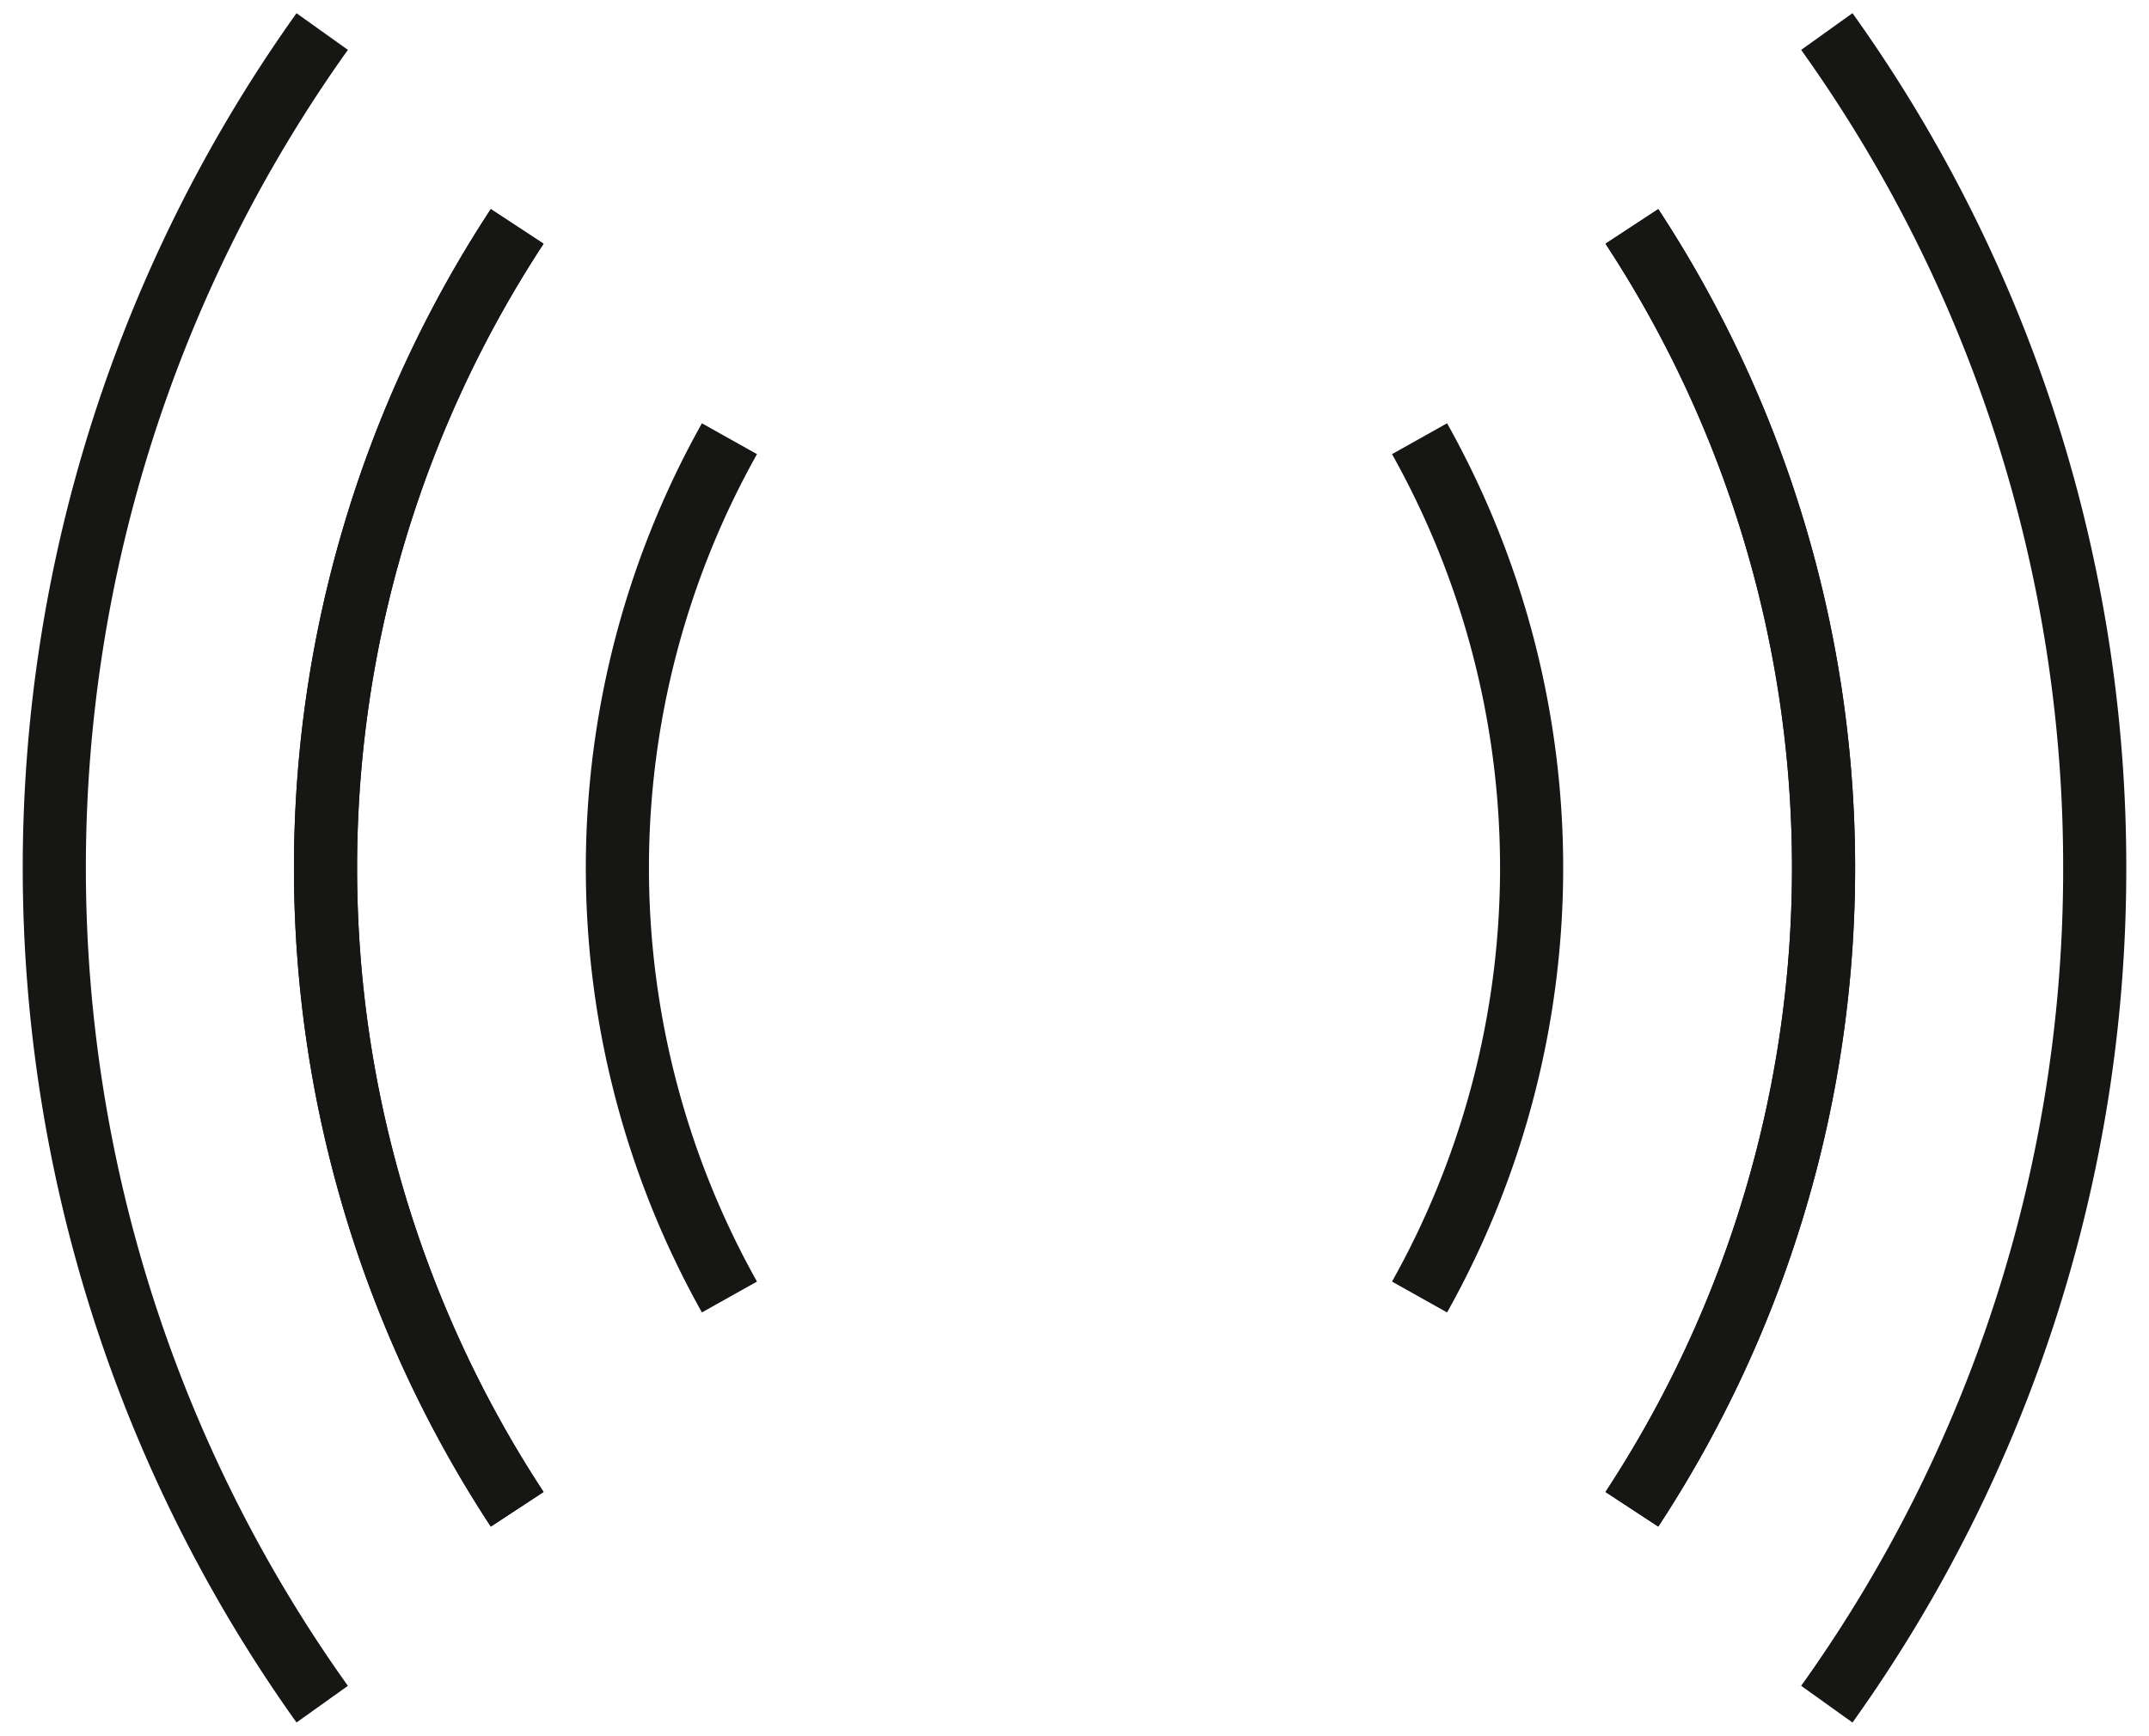
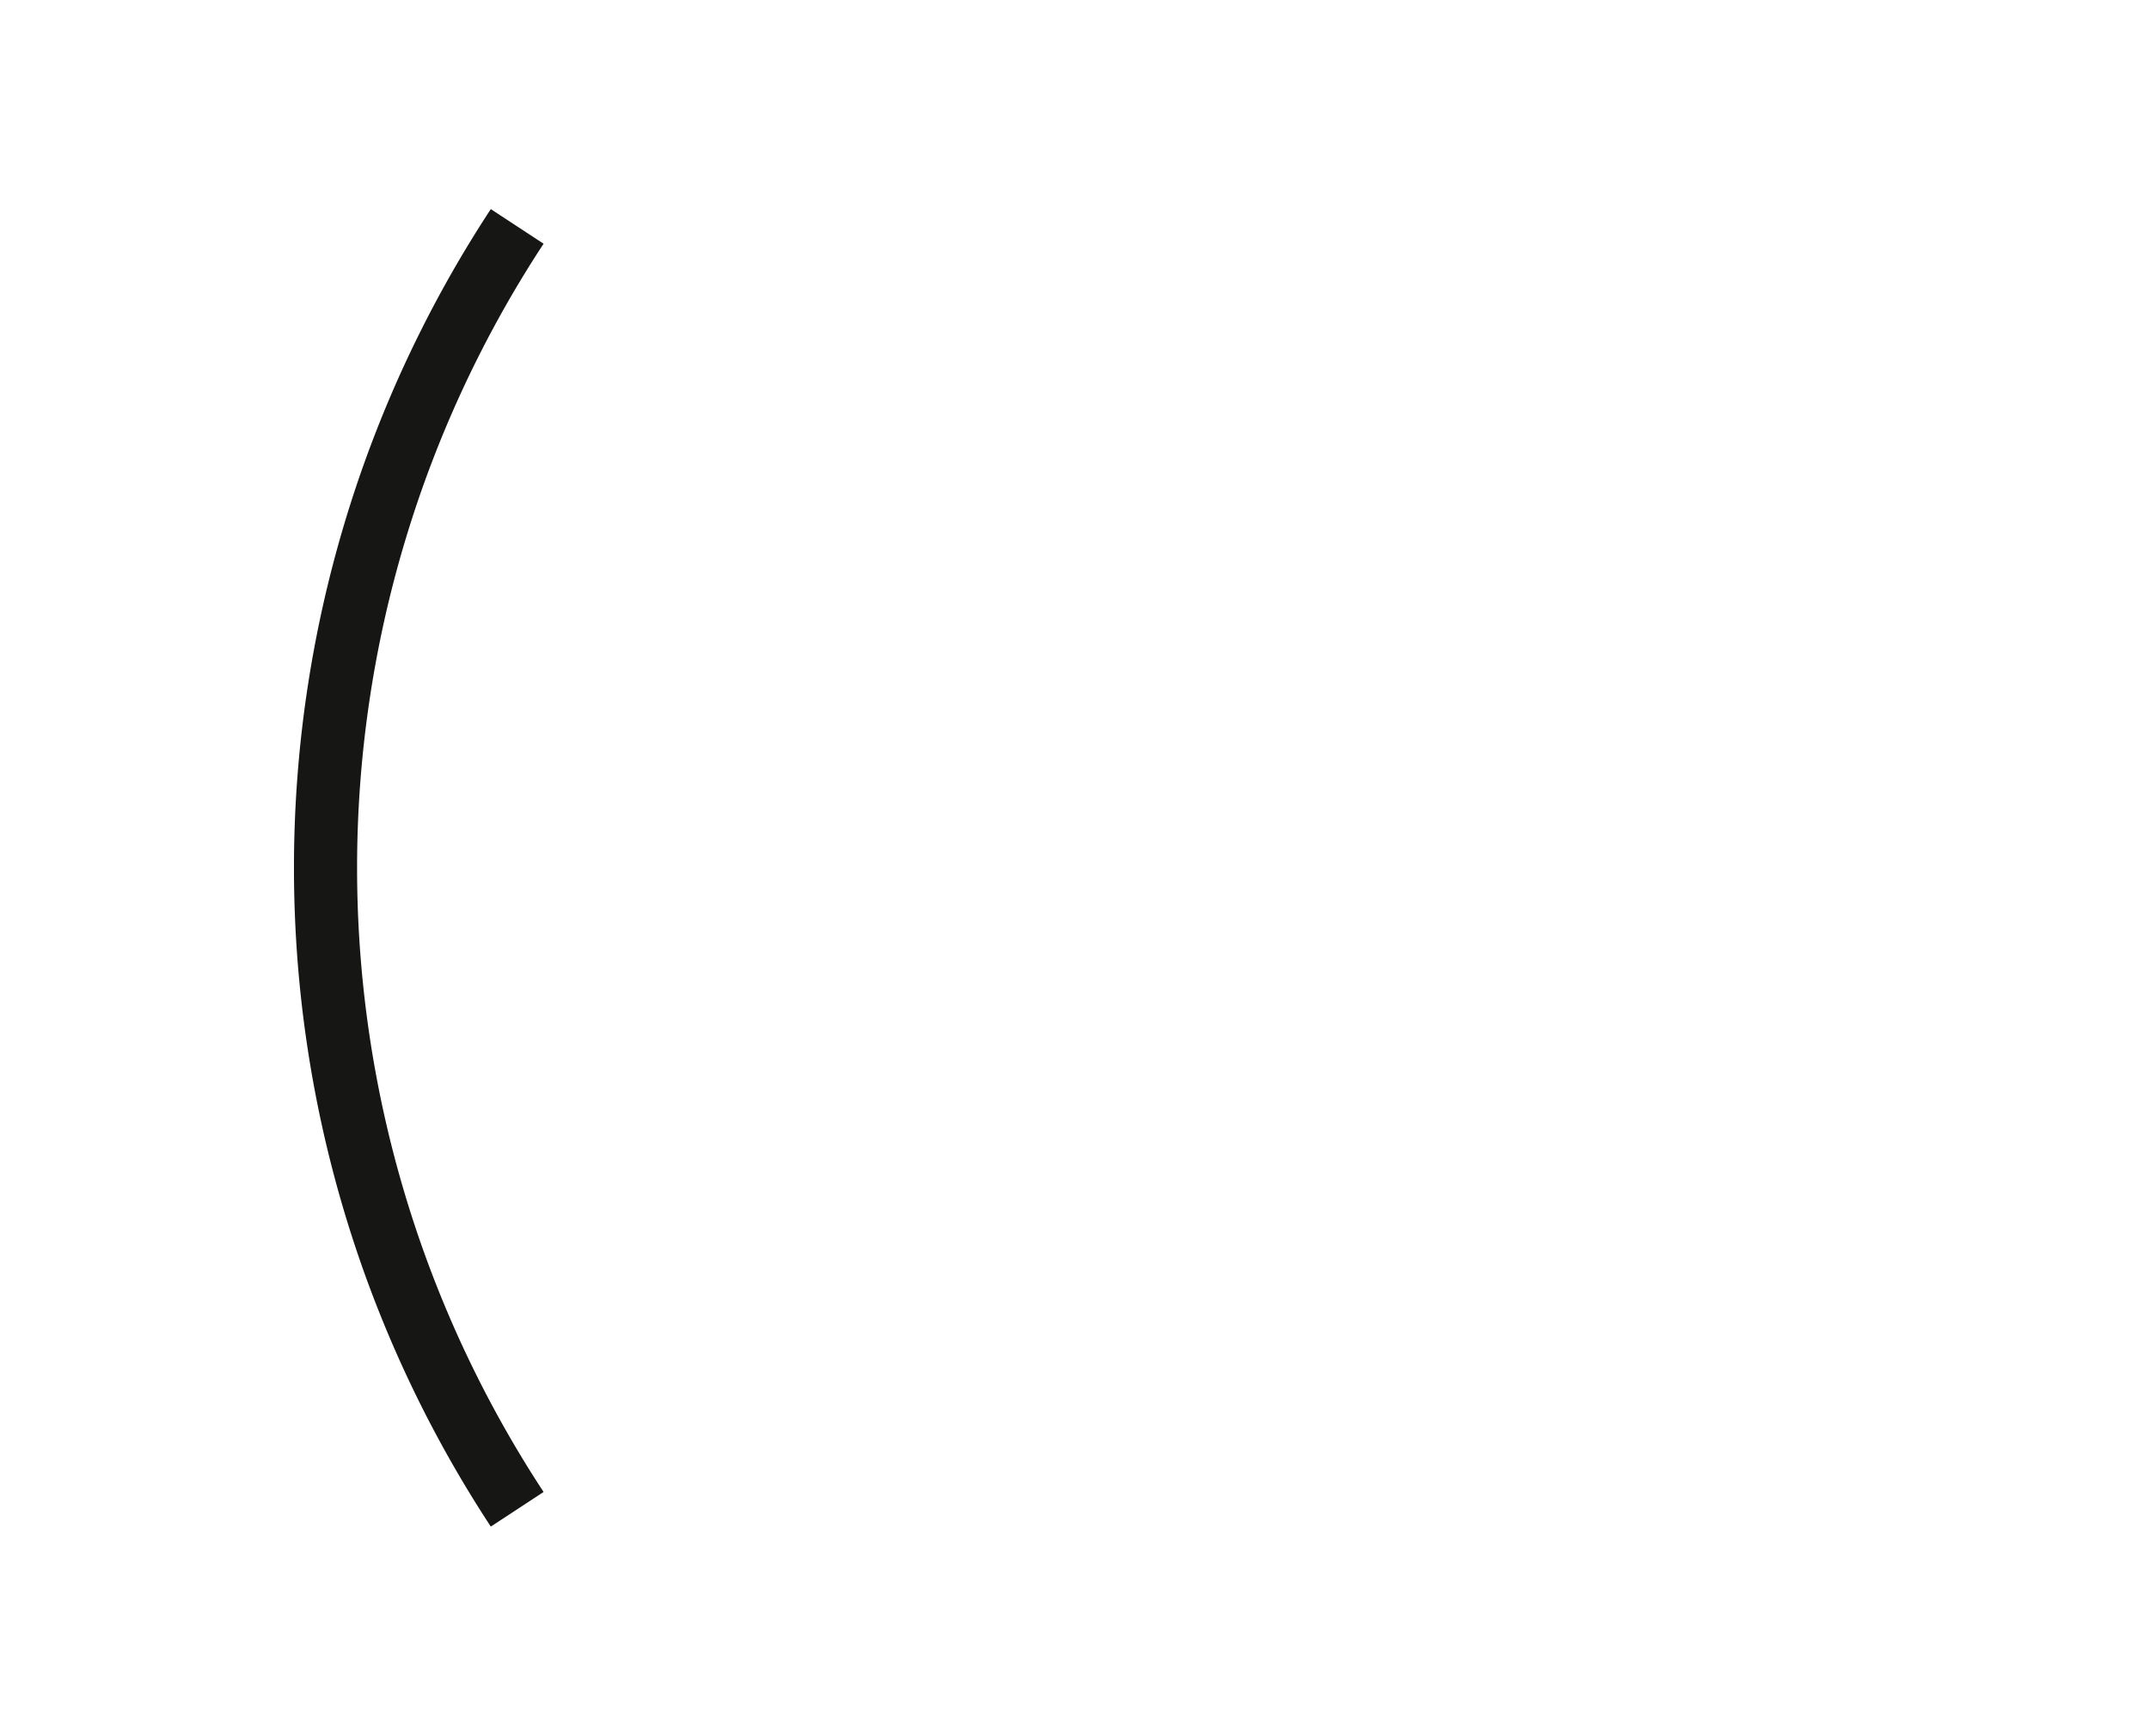
<svg xmlns="http://www.w3.org/2000/svg" width="102.133" height="82.51">
  <g fill="none" stroke="#161615" stroke-miterlimit="10" stroke-width="3">
-     <path d="M86.821 81.01a68.173 68.173 0 0 0 12.732-39.755A68.174 68.174 0 0 0 86.821 1.499" />
-     <path d="M77.557 10.763a55.587 55.587 0 0 1 0 60.983" />
-     <path d="M77.557 71.746a55.587 55.587 0 0 0 0-60.983M67.465 20.855a41.73 41.73 0 0 1 0 40.8M15.313 81.01a68.433 68.433 0 0 1 0-79.511" />
    <path d="M24.58 10.763a55.587 55.587 0 0 0 0 60.983" />
-     <path d="M24.58 71.746a55.587 55.587 0 0 1 0-60.983M34.668 20.855a41.73 41.73 0 0 0 0 40.8" />
  </g>
</svg>